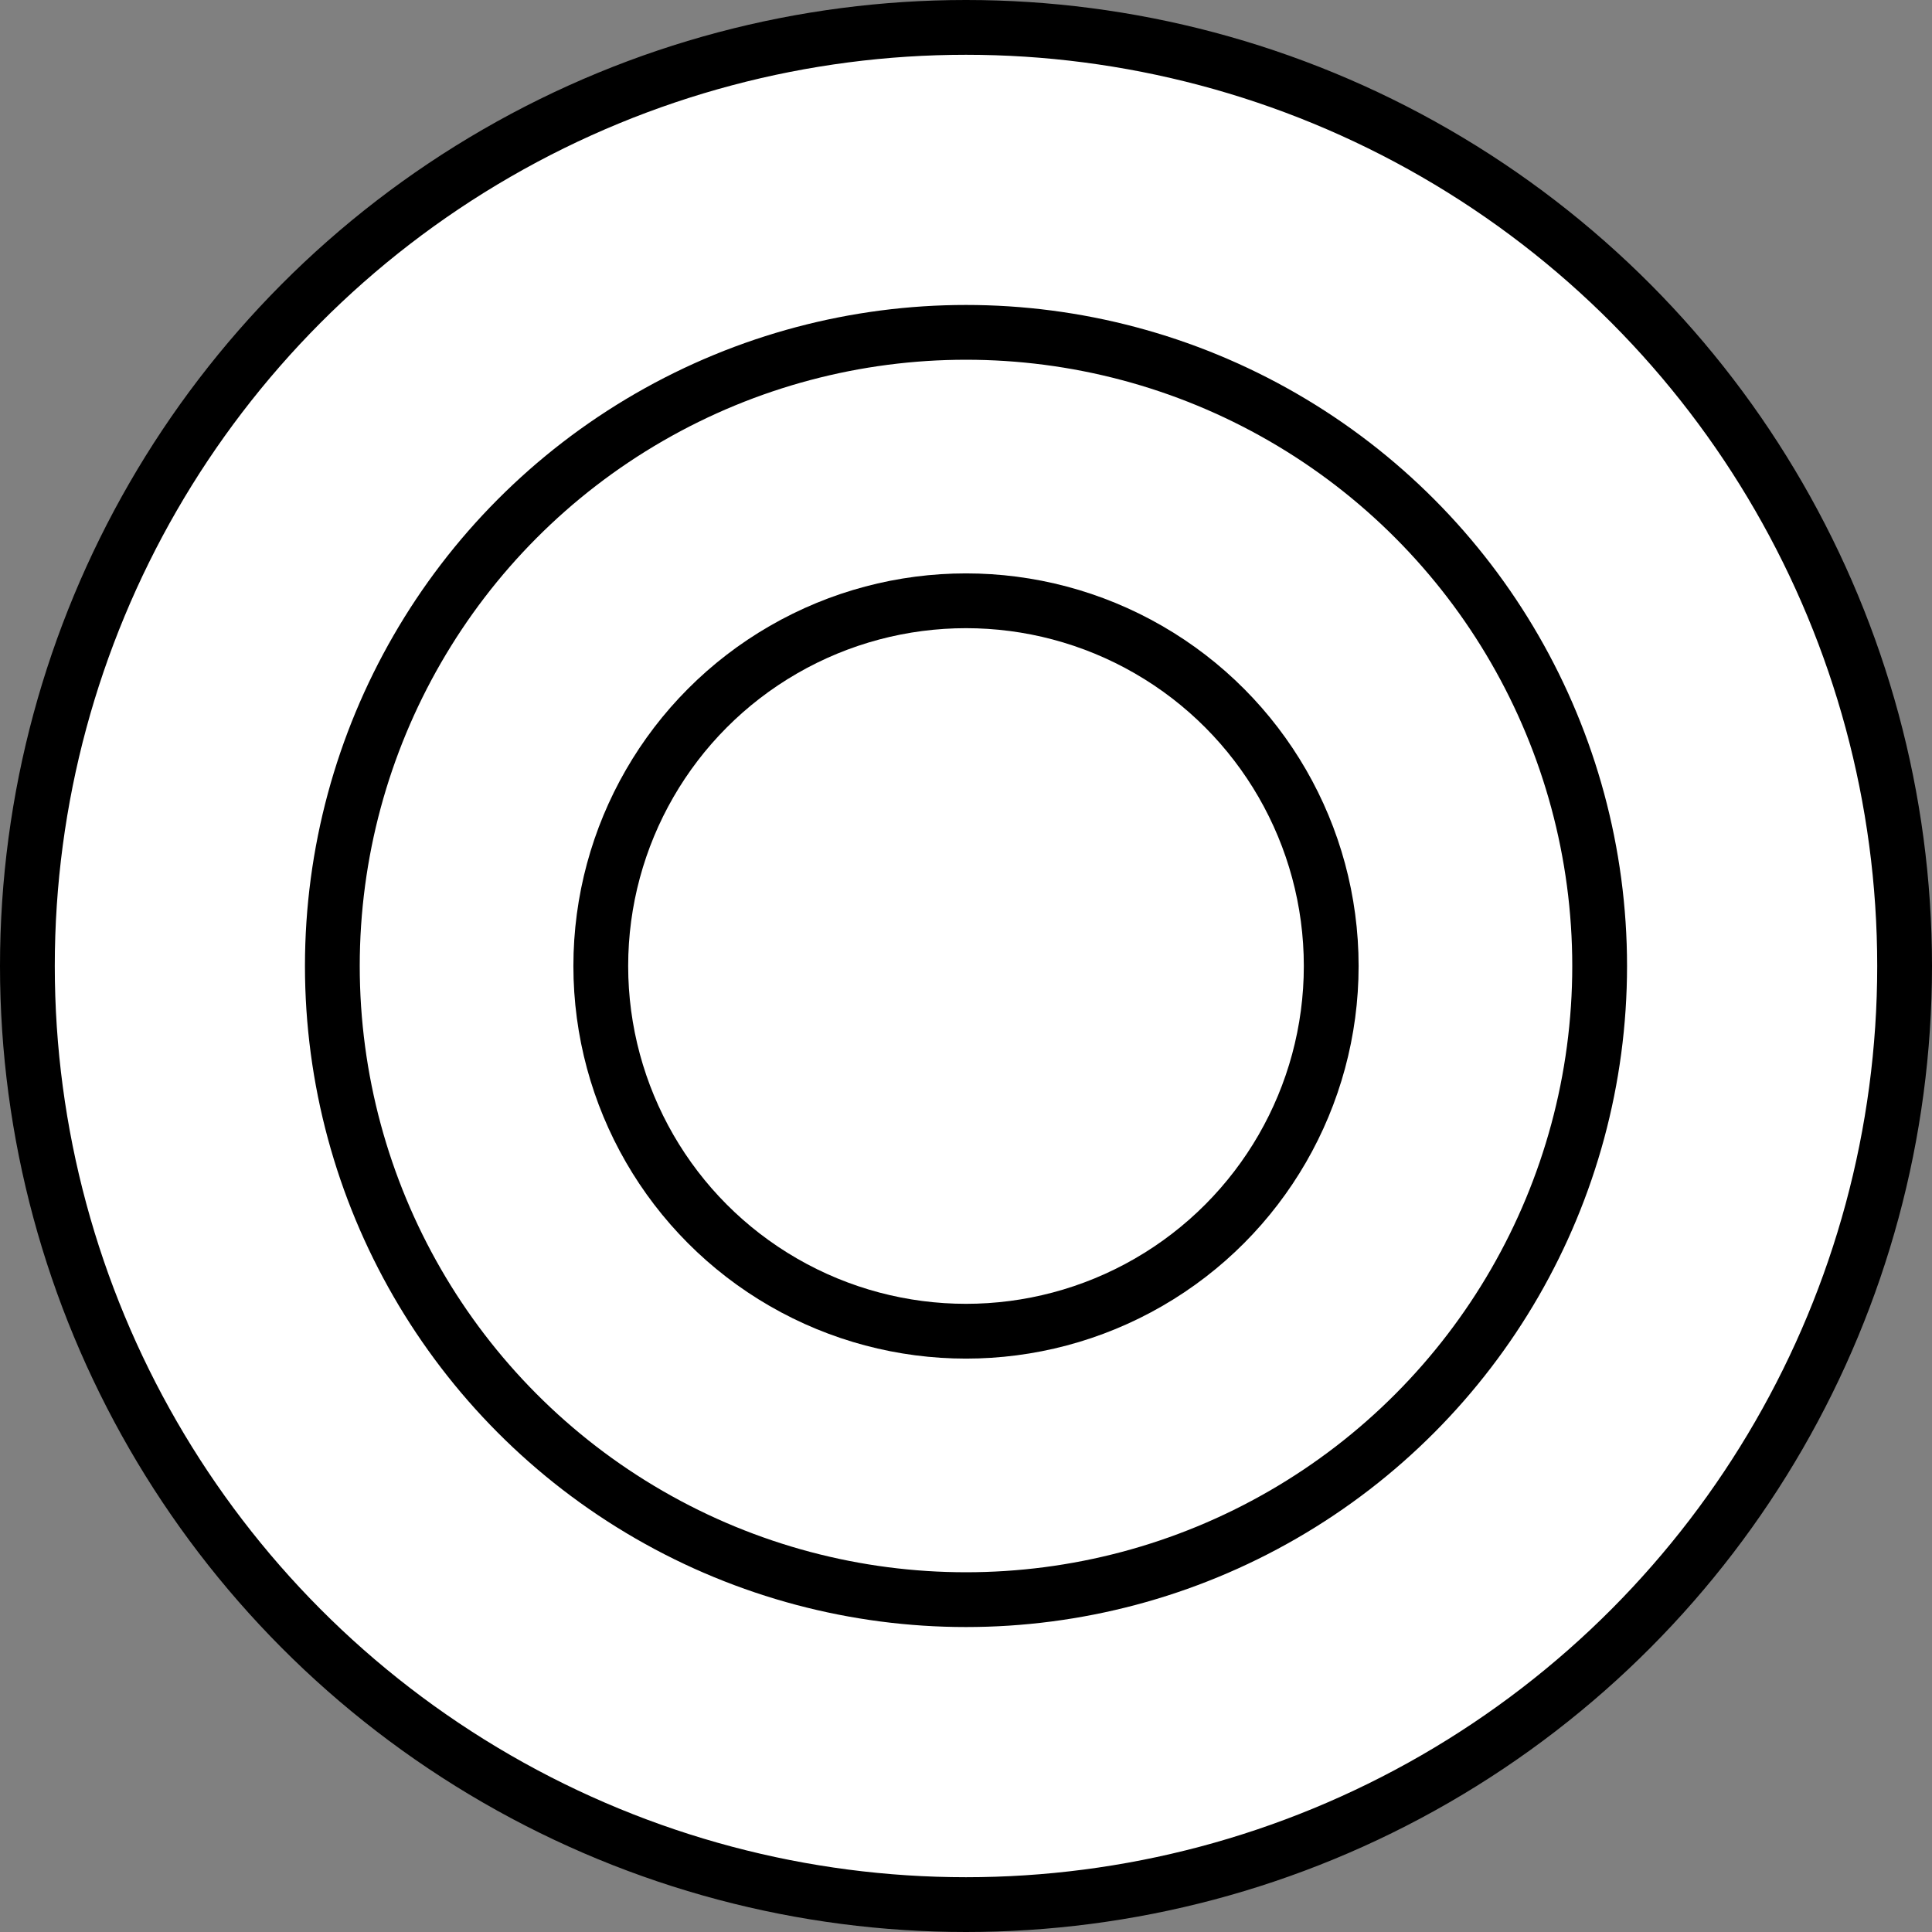
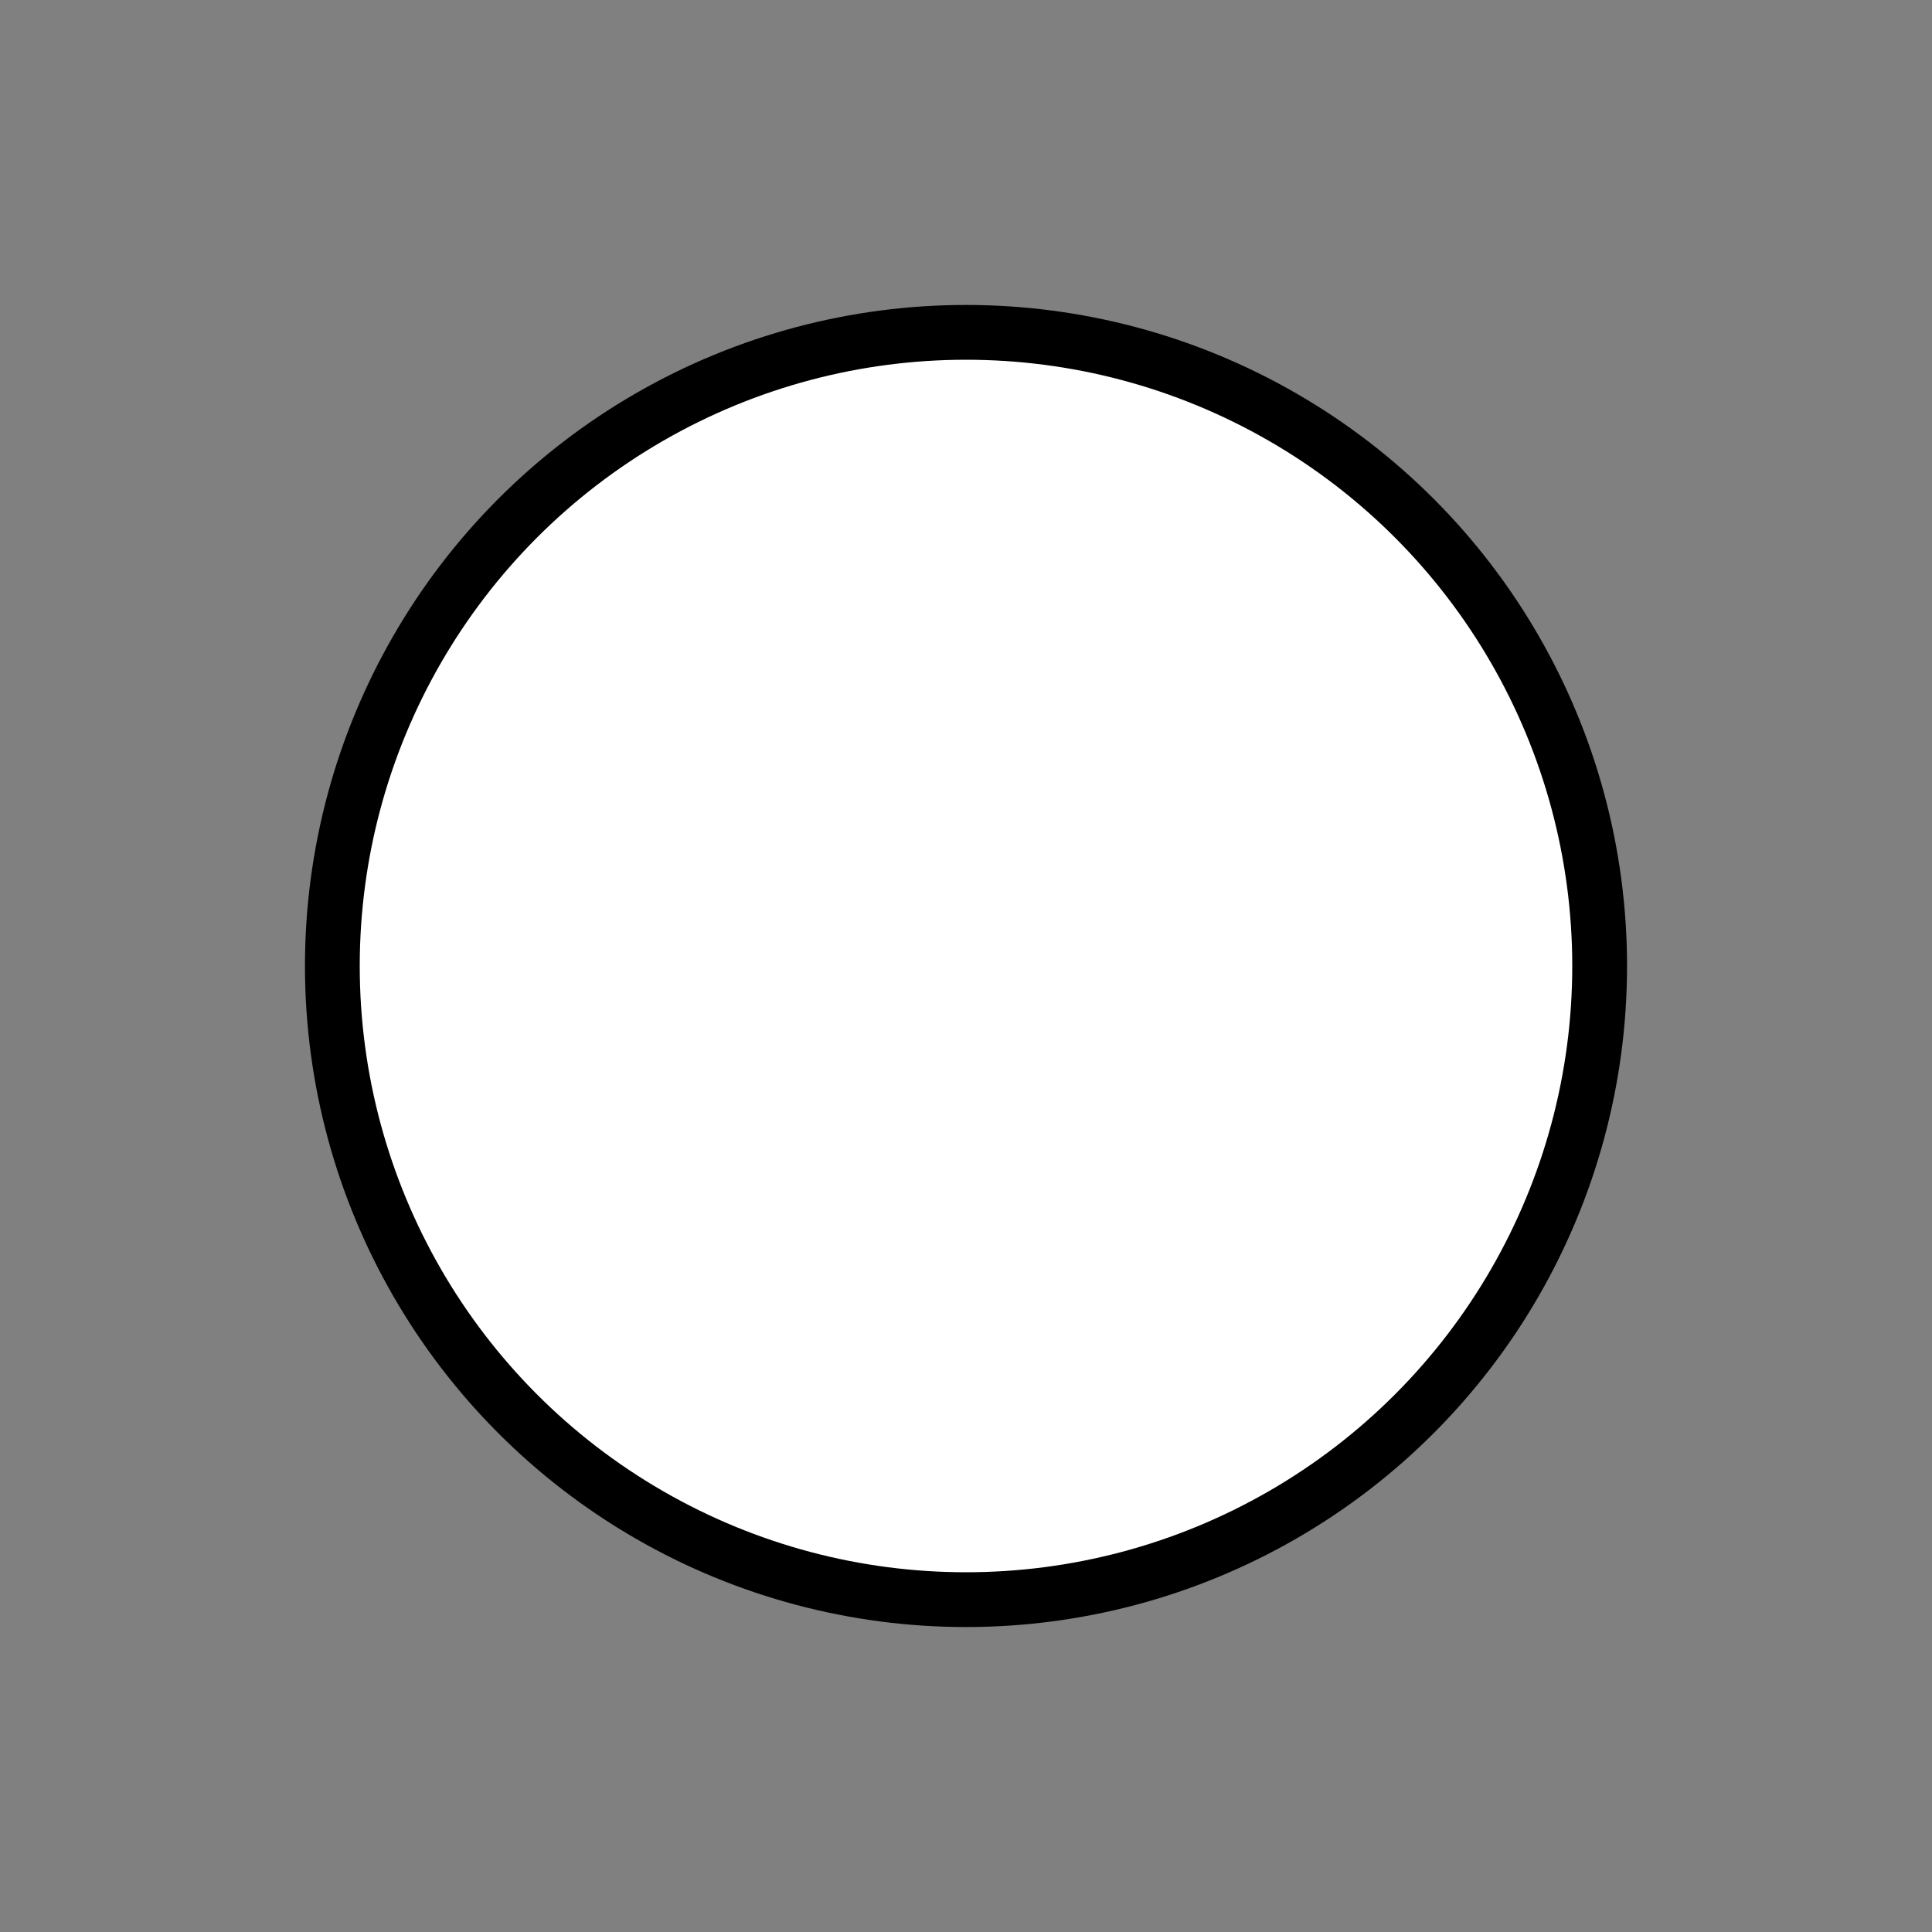
<svg xmlns="http://www.w3.org/2000/svg" viewBox="0 0 10.58 10.58">
  <rect x="0" y="0" width="10.58" height="10.58" fill="#808080" stroke="none" />
  <defs>
    <style>.cls-1{fill:#fff;stroke:#000;stroke-miterlimit:10;stroke-width:0.3px;}</style>
  </defs>
  <g id="レイヤー_2" data-name="レイヤー 2">
    <g id="レイヤー_1-2" data-name="レイヤー 1">
-       <circle class="cls-1" cx="5.29" cy="5.29" r="5.14" />
      <circle class="cls-1" cx="5.29" cy="5.29" r="3.47" />
-       <circle class="cls-1" cx="5.29" cy="5.29" r="2" />
    </g>
  </g>
</svg>